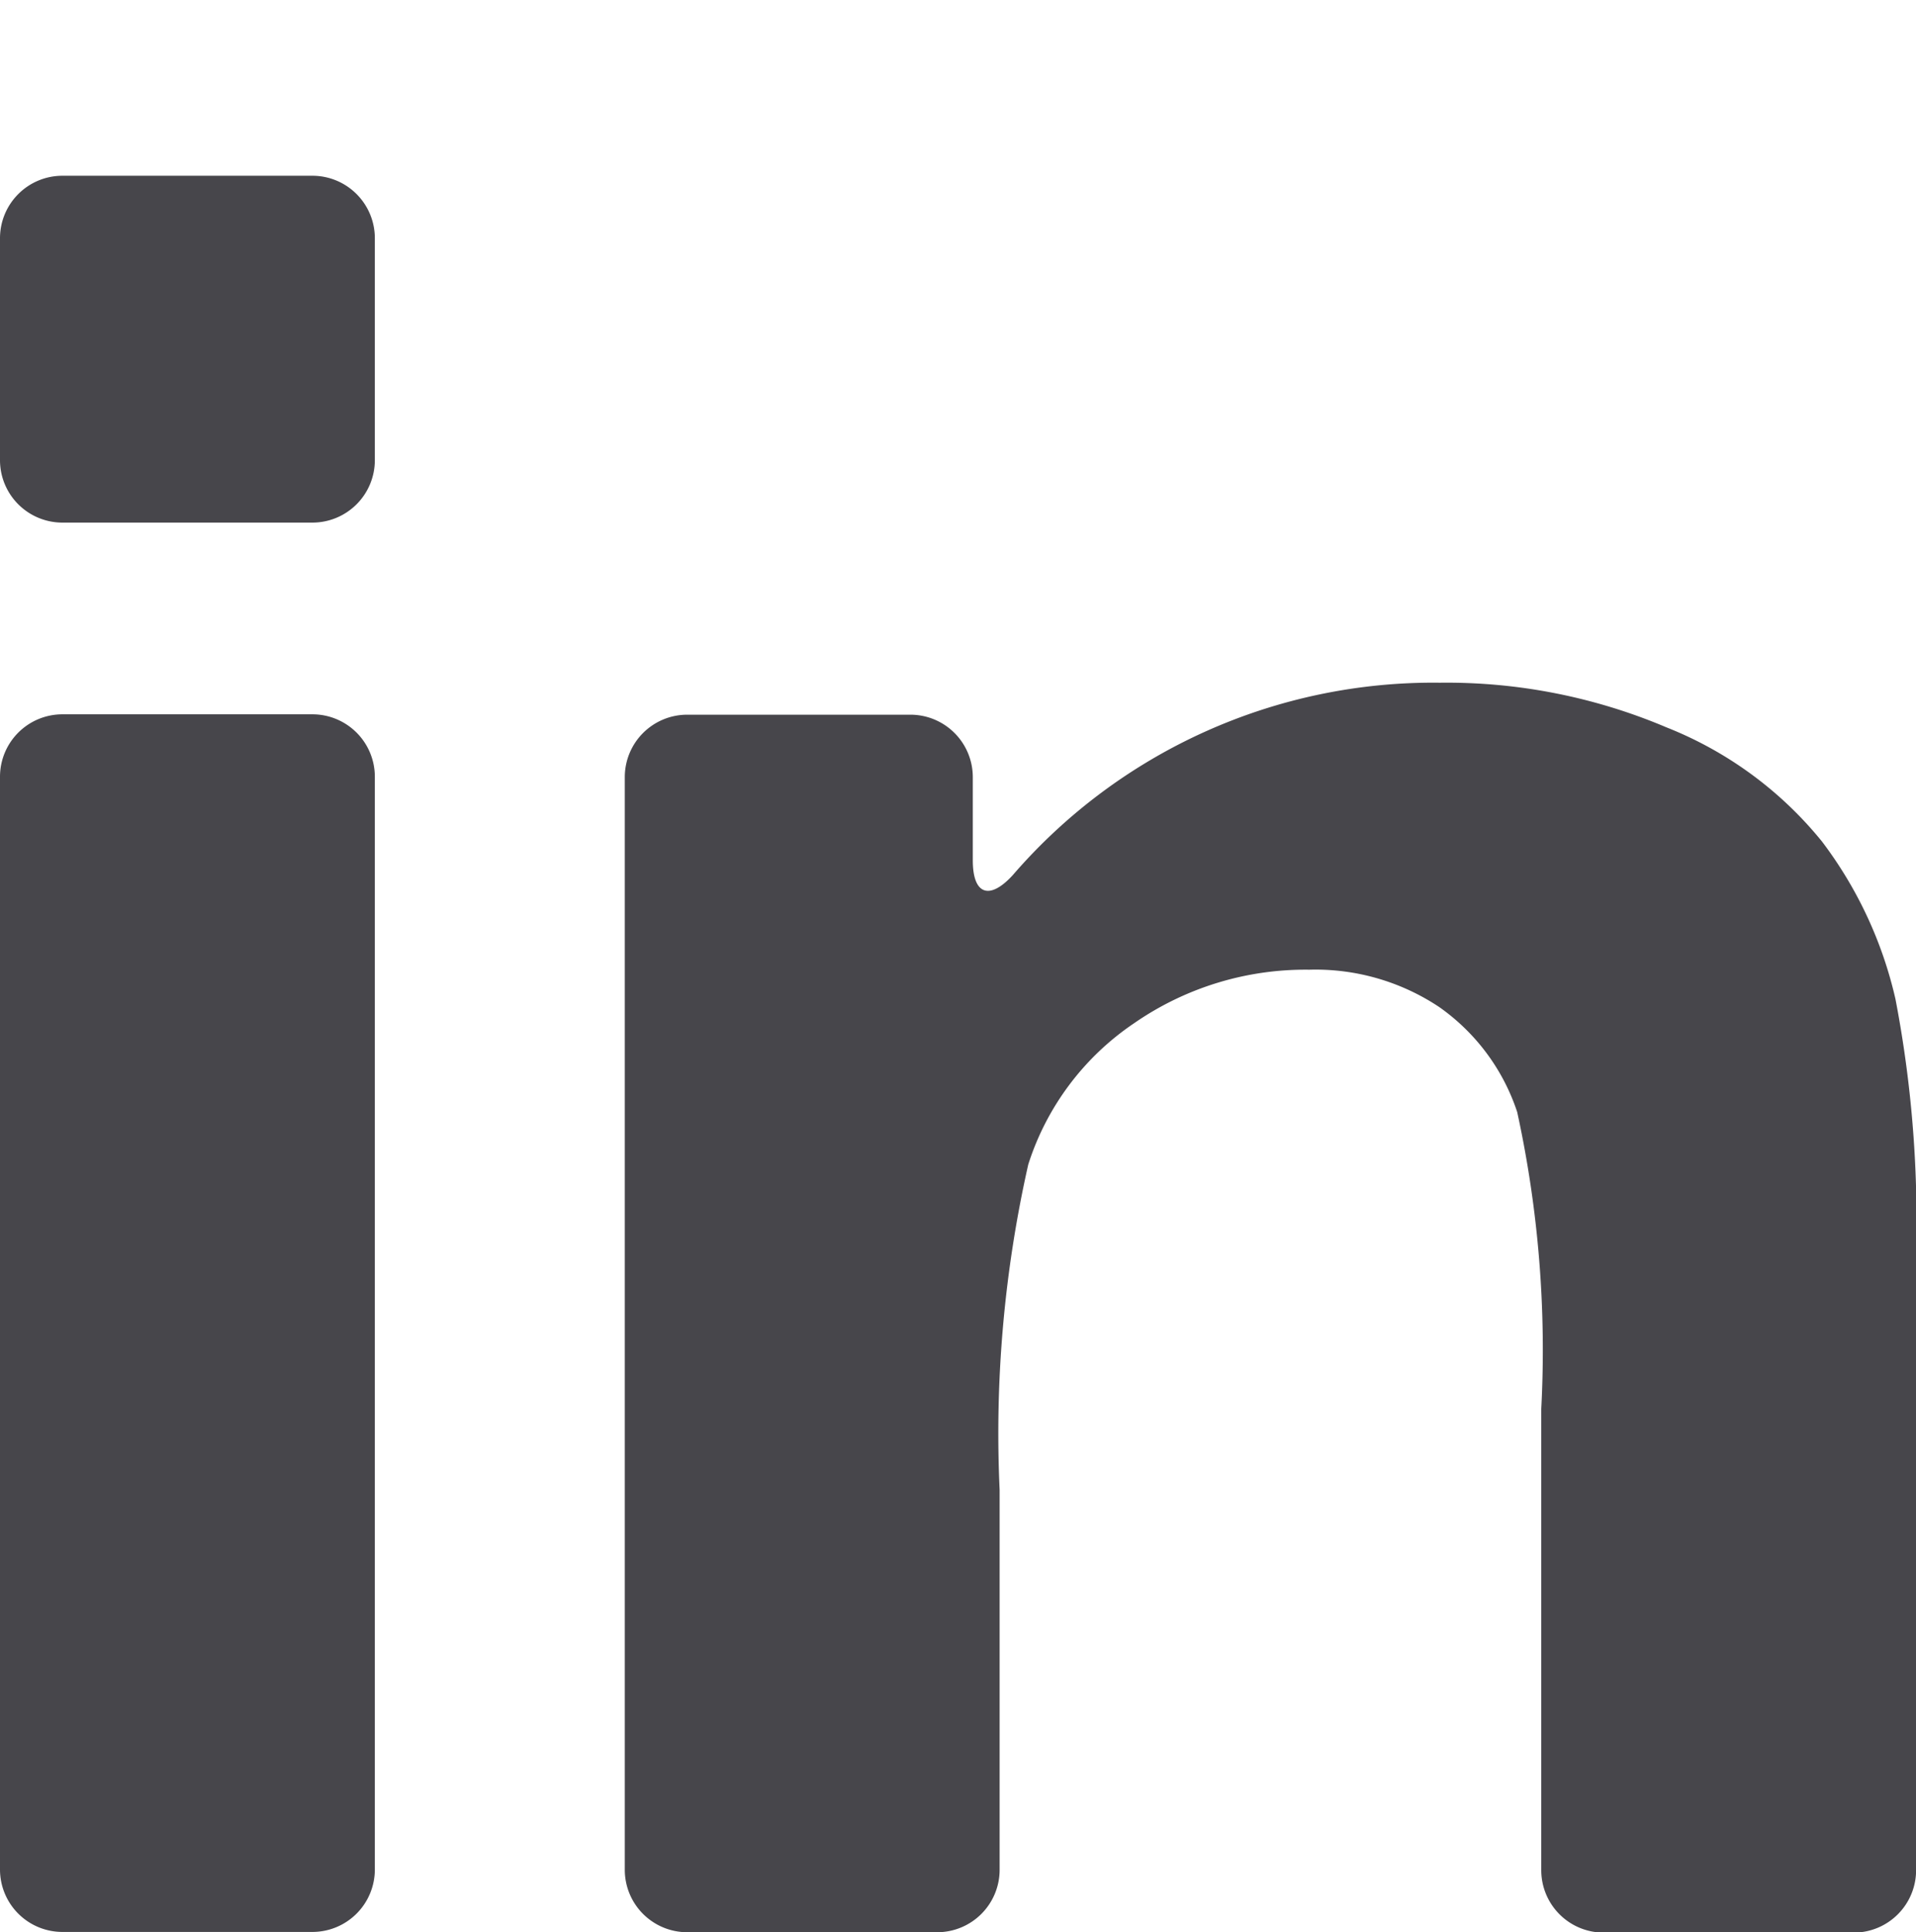
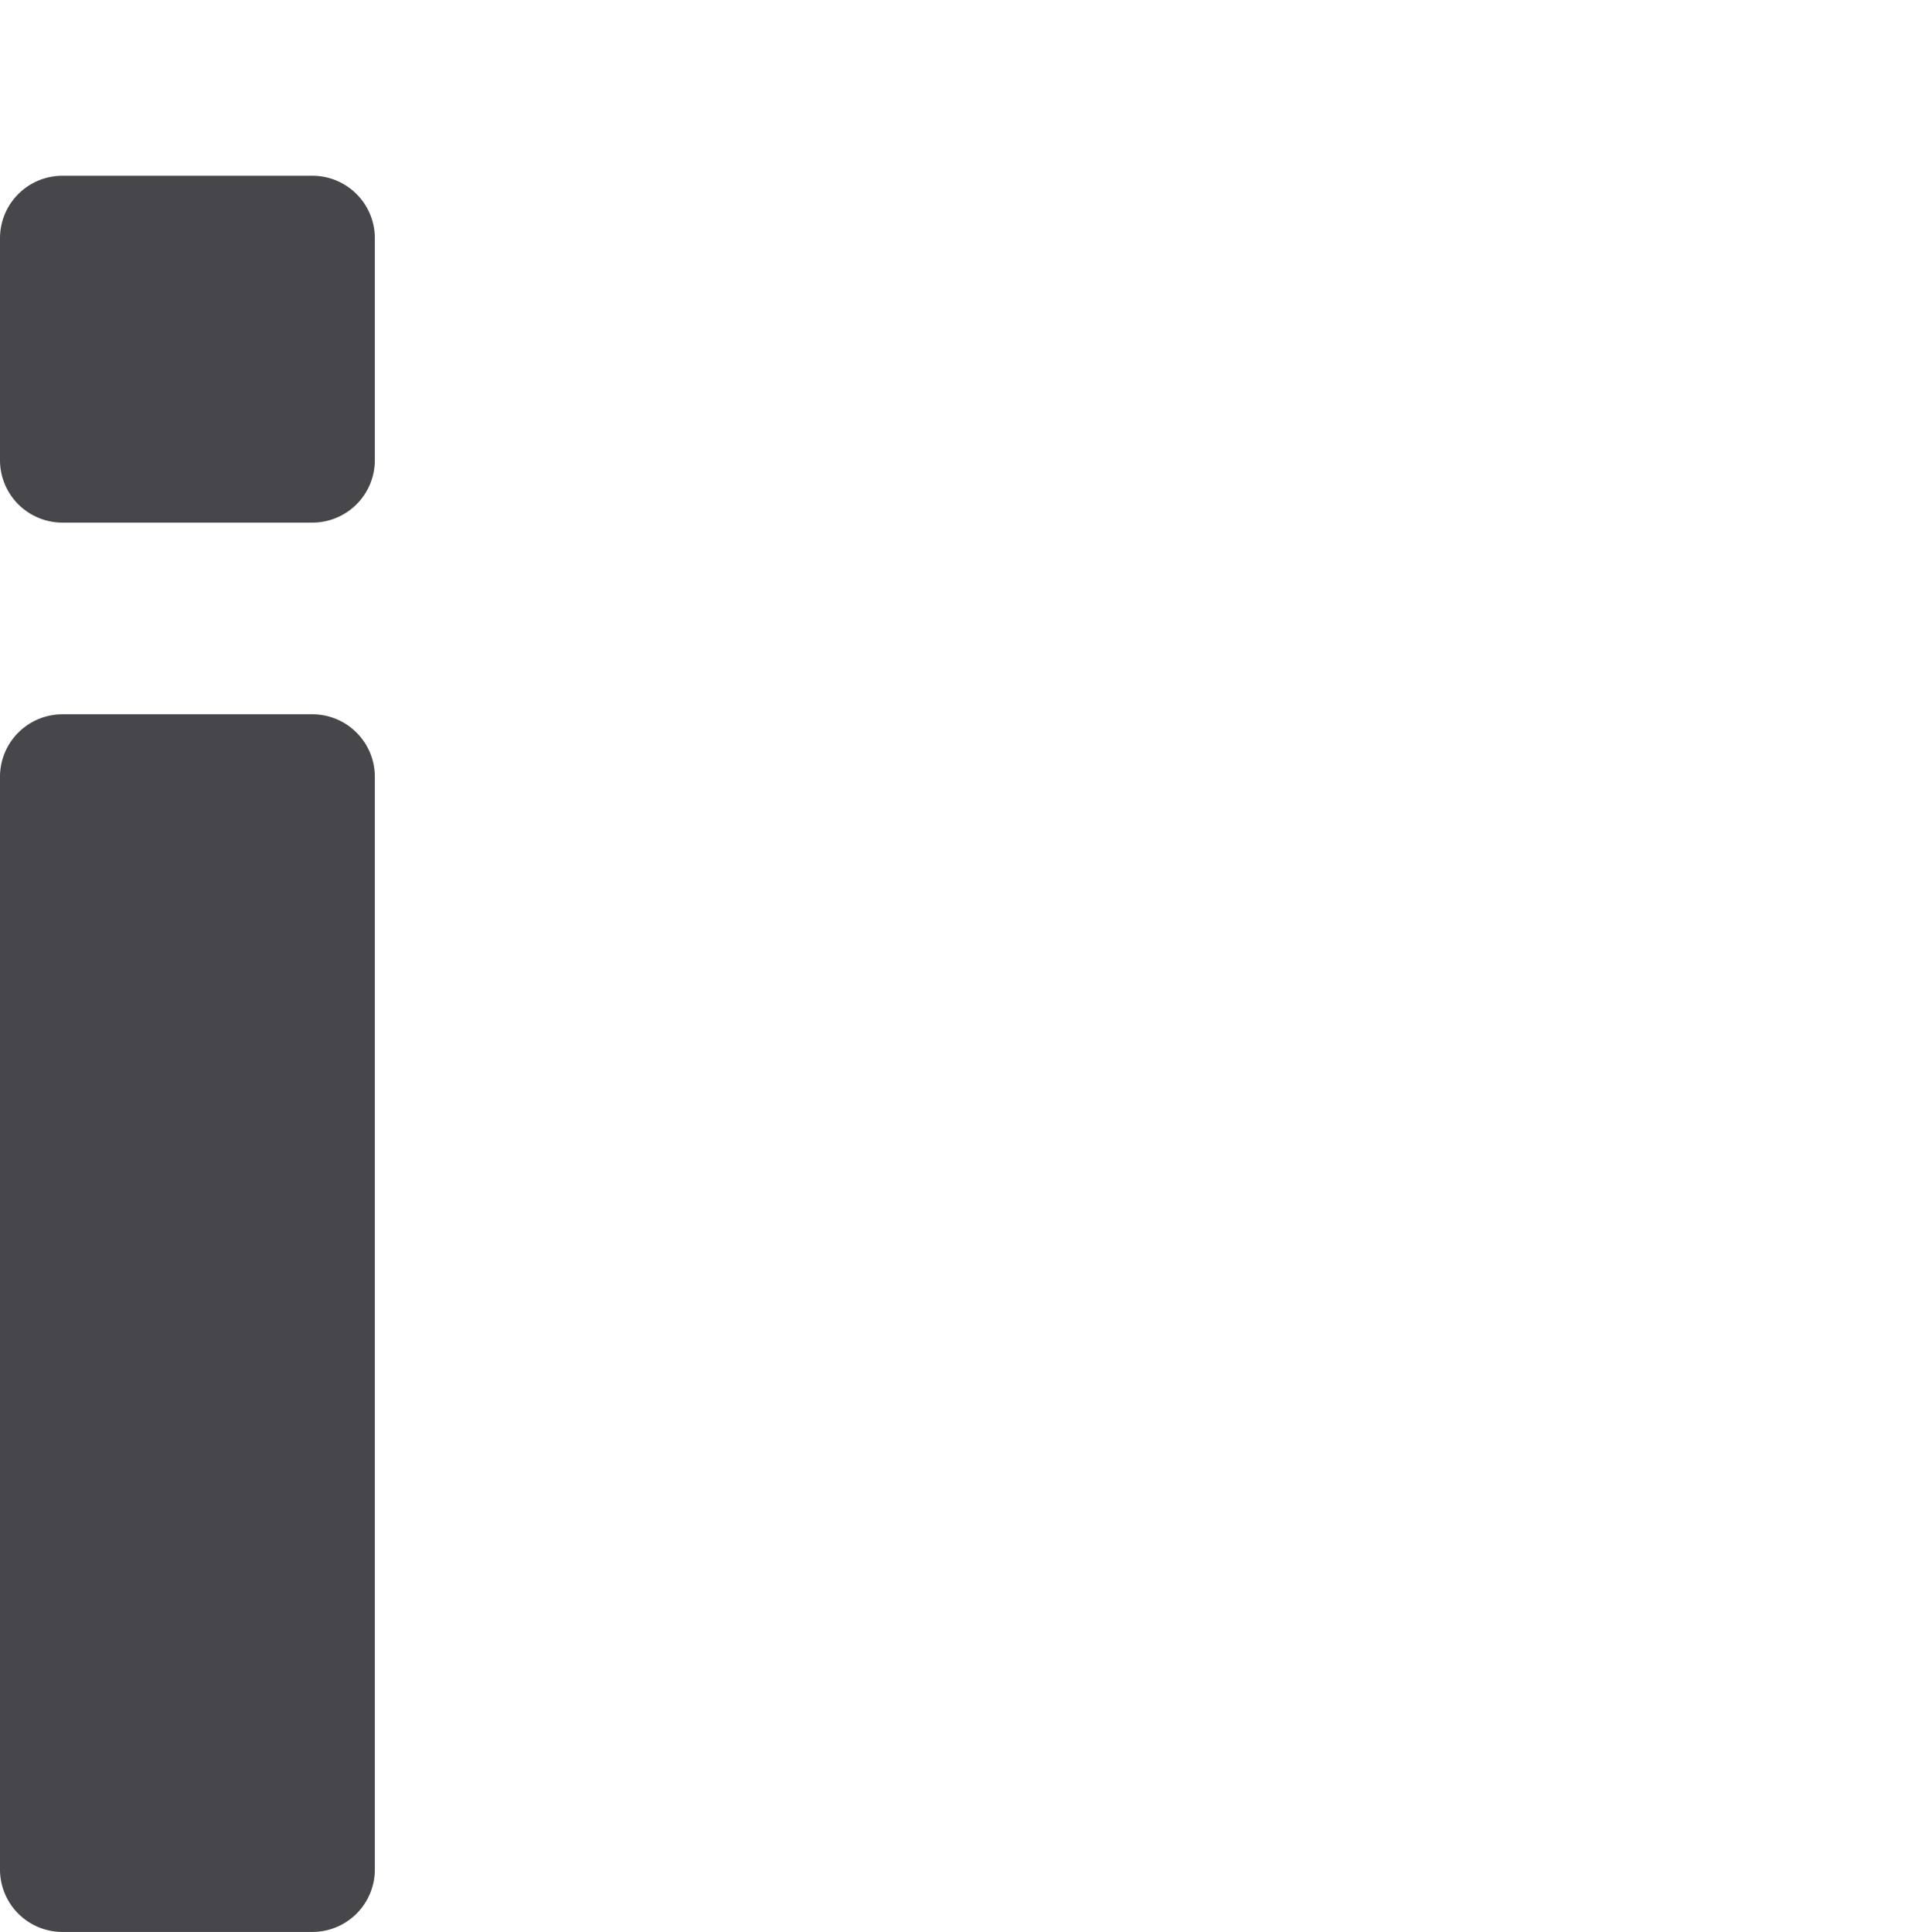
<svg xmlns="http://www.w3.org/2000/svg" width="20.068" height="20.239" viewBox="0 0 20.068 20.239">
  <defs>
    <style>.a{fill:#47464b;}.b{fill:none;}</style>
  </defs>
  <g transform="translate(0 1.841)">
    <g transform="translate(0 0)">
      <path class="a" d="M.654,191.6H3.272a.654.654,0,0,0,.654-.654V179.5a.654.654,0,0,0-.654-.654H.654A.654.654,0,0,0,0,179.5v11.445A.654.654,0,0,0,.654,191.6Z" transform="translate(0 -173.205)" />
      <path class="a" d="M.654,27.549H3.272a.654.654,0,0,0,.654-.654V24.57a.654.654,0,0,0-.654-.654H.654A.654.654,0,0,0,0,24.57V26.9A.654.654,0,0,0,.654,27.549Z" transform="translate(0 -23.916)" />
-       <path class="a" d="M194.085,171.308a3.981,3.981,0,0,0-1.628-1.195,5.894,5.894,0,0,0-2.375-.468,5.818,5.818,0,0,0-4.471,2.014c-.243.267-.42.209-.42-.153v-.872a.654.654,0,0,0-.654-.654H182.2a.654.654,0,0,0-.654.654v11.445a.654.654,0,0,0,.654.654h2.618a.654.654,0,0,0,.654-.654V178.1a12.8,12.8,0,0,1,.3-3.409,2.816,2.816,0,0,1,1.111-1.481,3.148,3.148,0,0,1,1.831-.559,2.336,2.336,0,0,1,1.362.391,2.18,2.18,0,0,1,.817,1.1,11.7,11.7,0,0,1,.252,3.109v4.832a.654.654,0,0,0,.654.654h2.618a.654.654,0,0,0,.654-.654V175.6a12.274,12.274,0,0,0-.216-2.641A4.325,4.325,0,0,0,194.085,171.308Z" transform="translate(-175.002 -164.335)" />
    </g>
  </g>
  <rect class="b" width="20.068" height="20.068" transform="translate(0 0)" />
</svg>